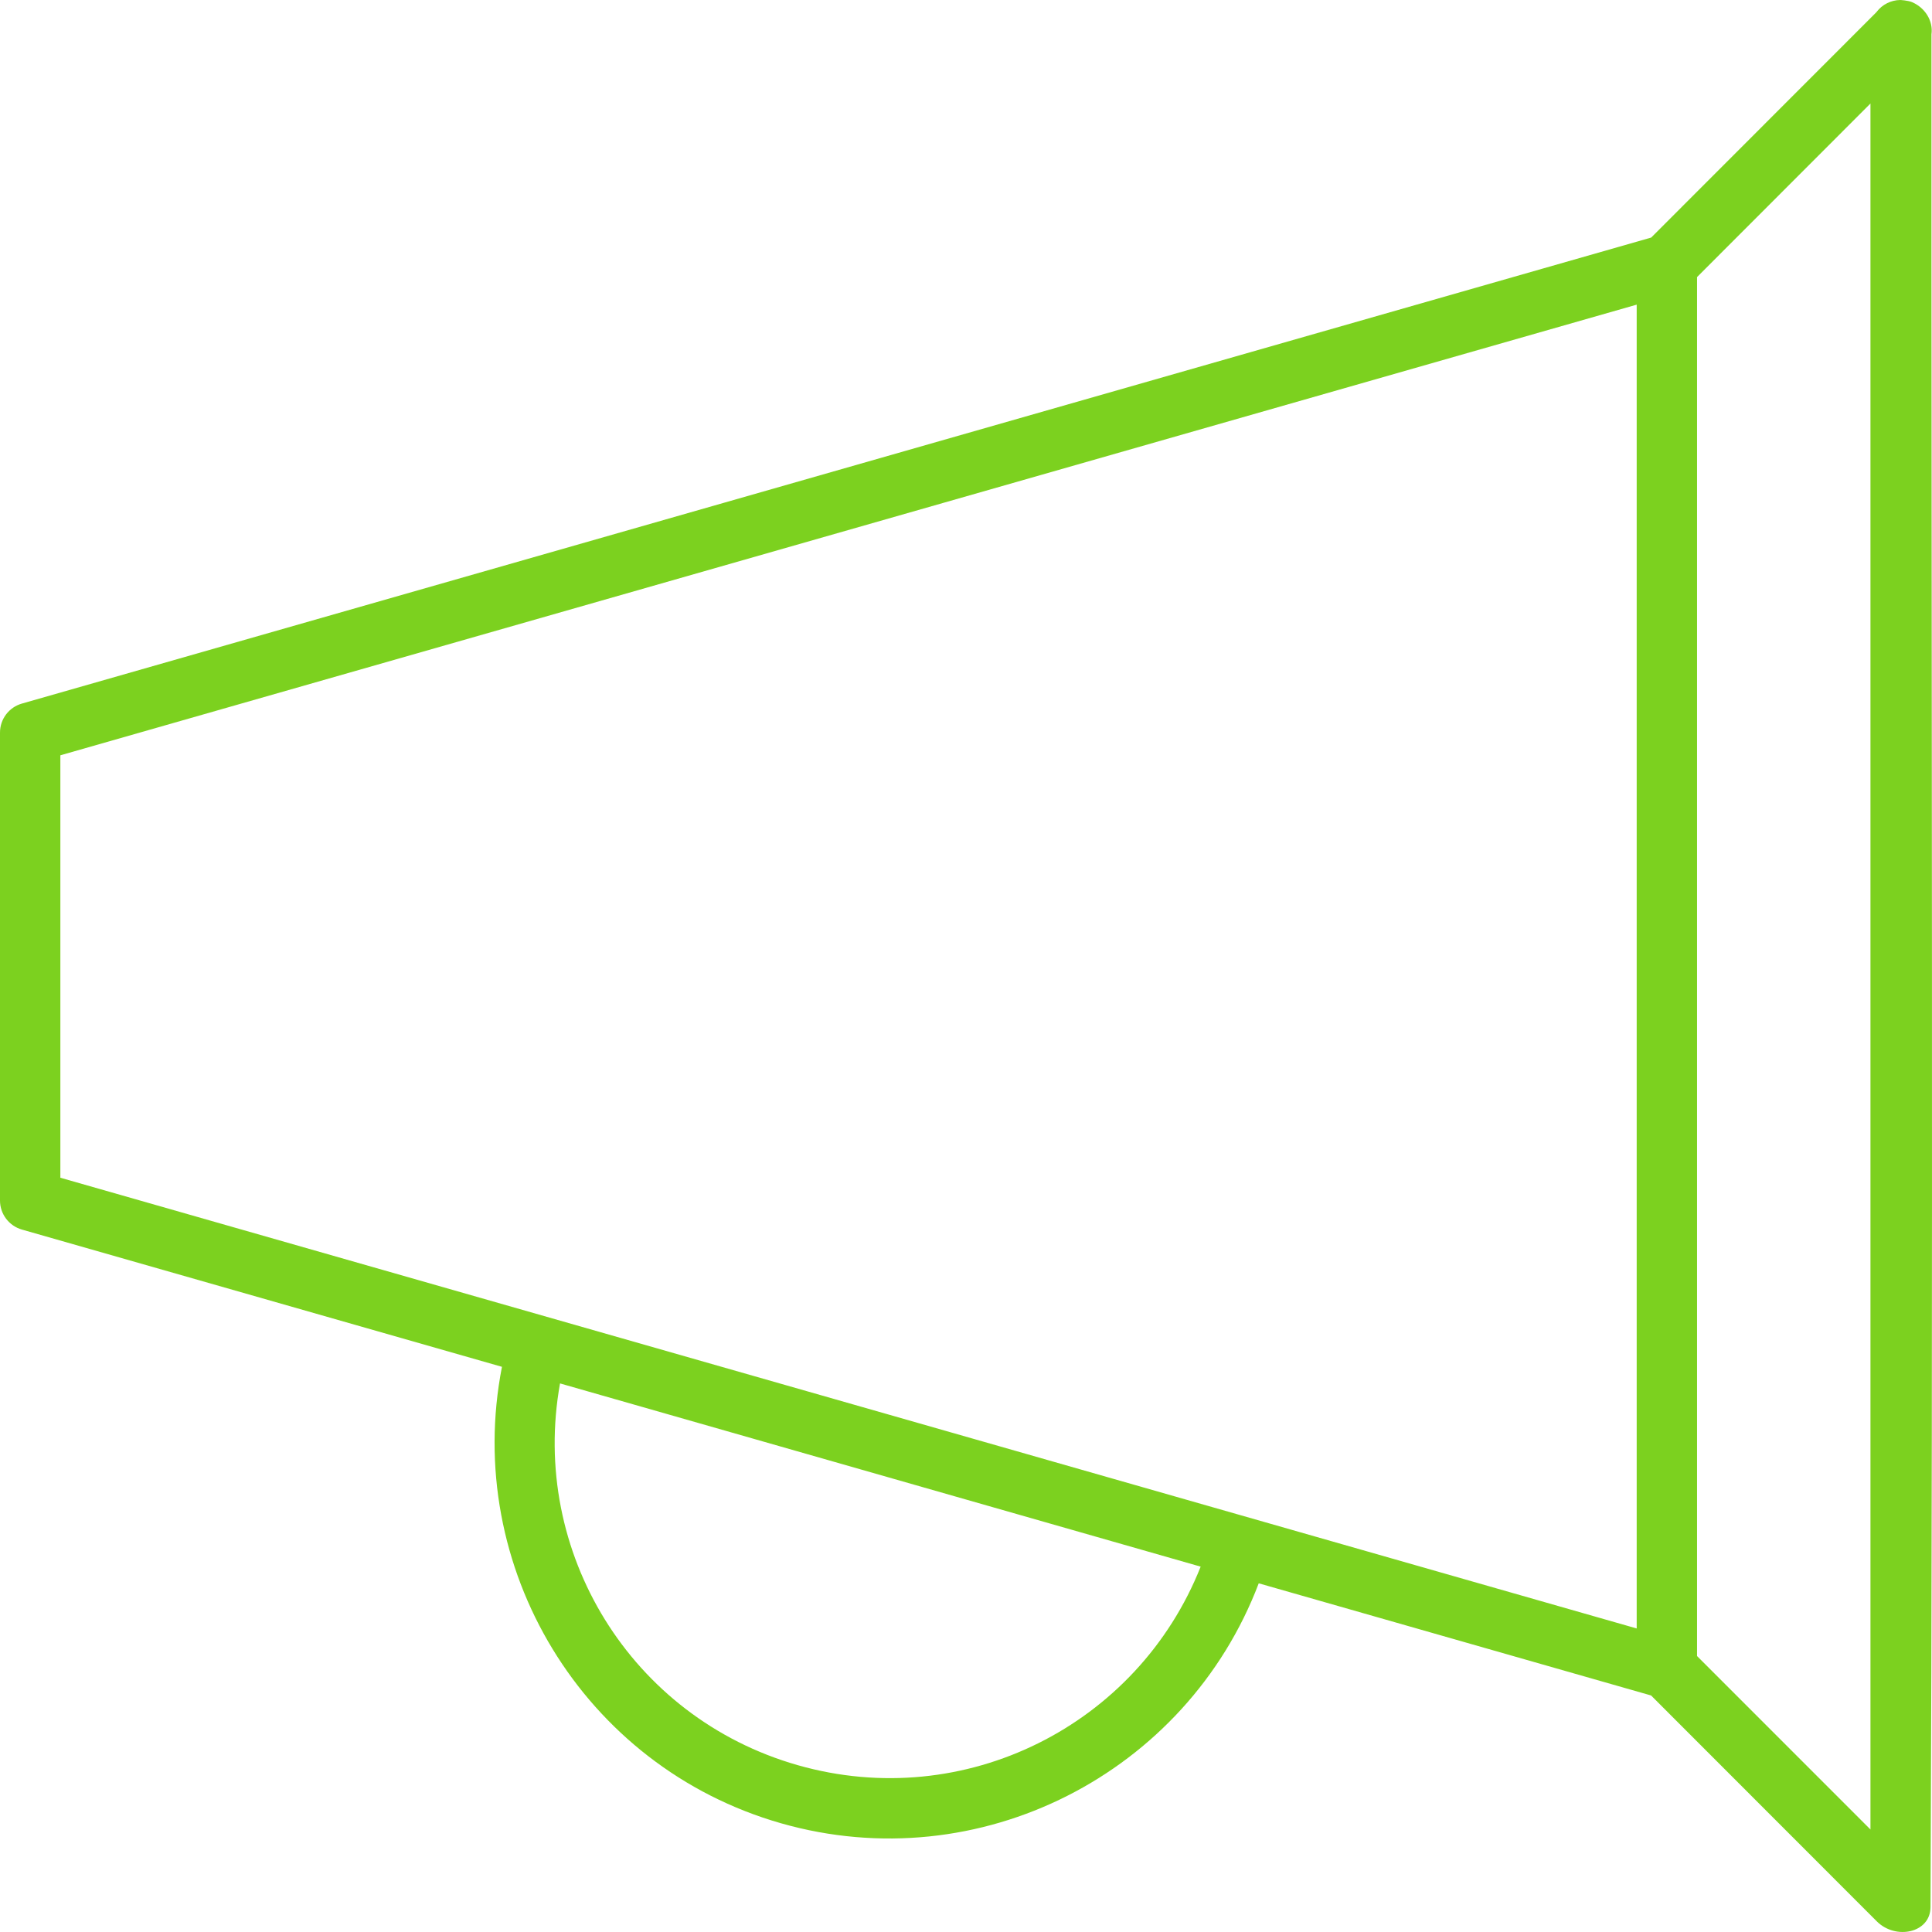
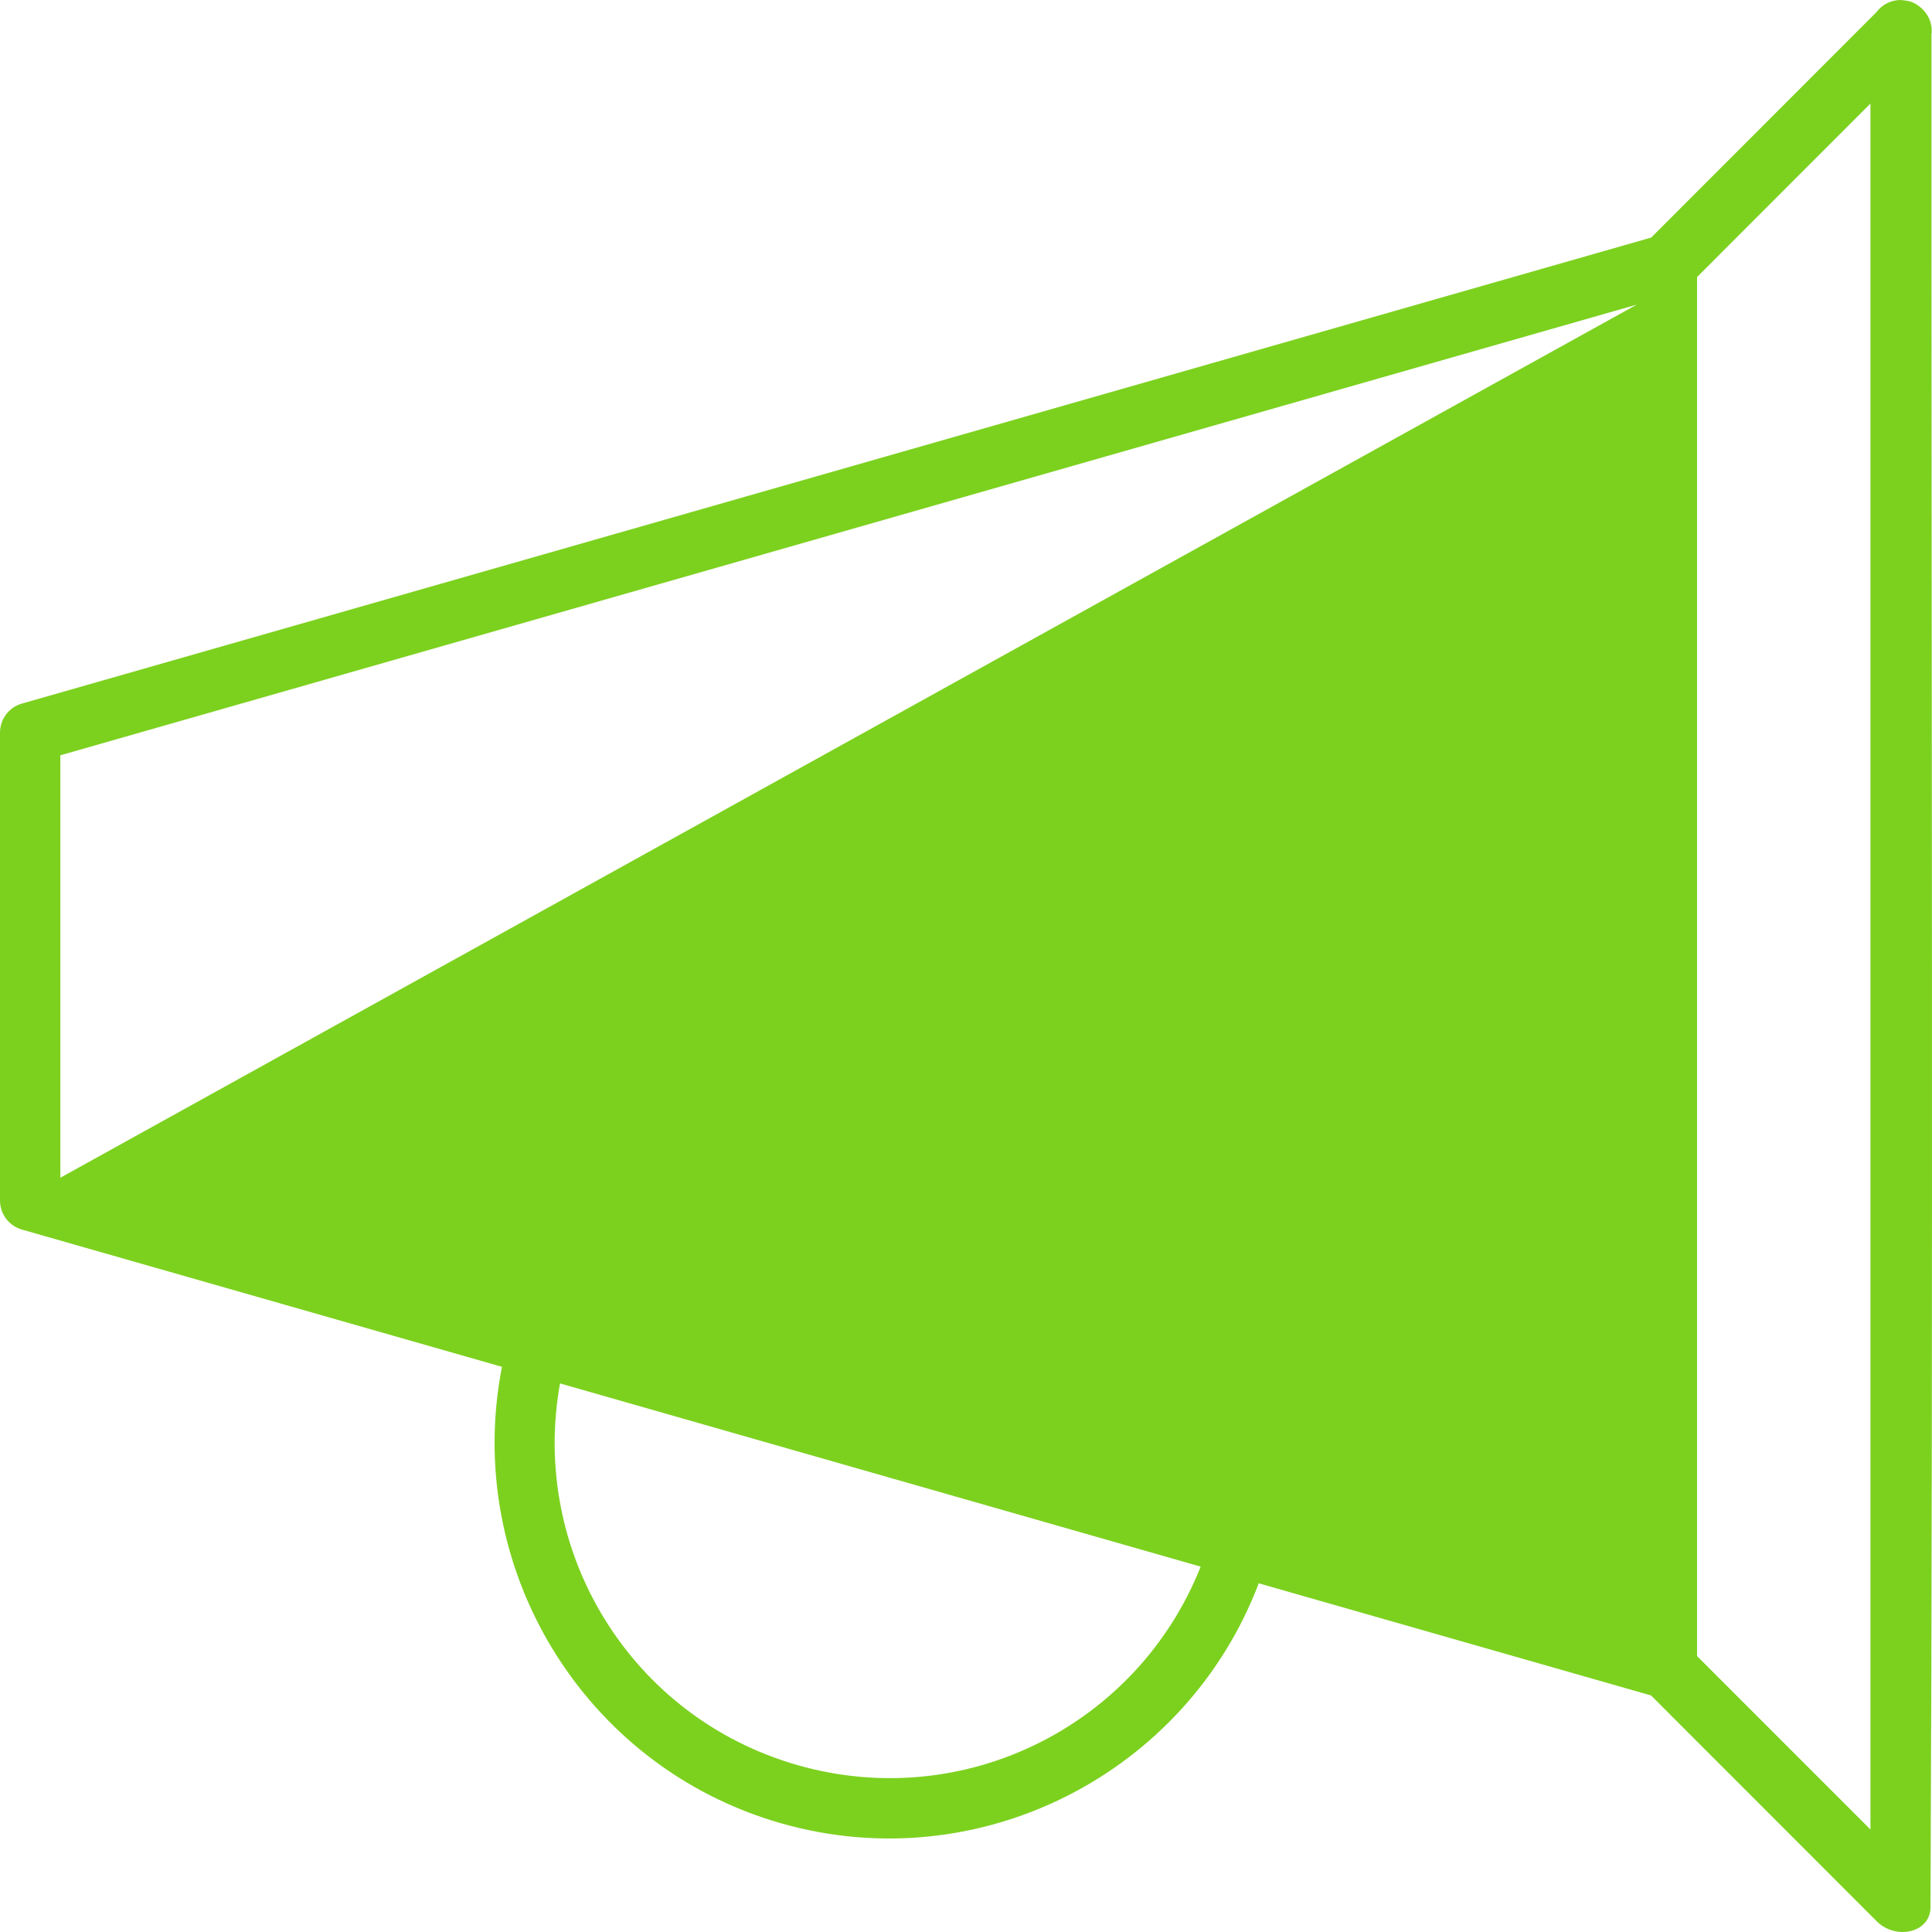
<svg xmlns="http://www.w3.org/2000/svg" width="54px" height="54px" viewBox="0 0 54 54" version="1.1">
  <title>Shape</title>
  <desc>Created with Sketch.</desc>
  <defs />
  <g id="web-site" stroke="none" stroke-width="1" fill="none" fill-rule="evenodd">
    <g id="yoogo-web" transform="translate(-130, -2277)" fill="#7CD11F">
      <g id="Group-8" transform="translate(130, 2277)">
-         <path d="M53.111,3.74999998e-05 C52.853,0.004 52.611,0.125 52.454,0.33 L52.45,0.337 L46.151,6.64 L0.613,19.665 C0.25,19.768 0,20.099 0,20.476 L0,33.555 C0,33.932 0.25,34.263 0.613,34.367 L14.03,38.203 C12.936,43.796 16.289,49.379 21.833,50.962 C27.373,52.543 33.16,49.575 35.182,44.254 L46.148,47.389 C46.148,47.389 50.355,51.599 52.458,53.703 C52.984,54.229 53.955,54.031 53.958,53.305 C54.037,35.873 53.979,18.406 53.985,0.961 C54.038,0.575 53.799,0.211 53.44,0.059 C53.324,0.01 53.111,-8.52651283e-14 53.111,-8.52651283e-14 L53.111,3.74999998e-05 Z M52.28,2.893 L52.28,51.135 L47.433,46.287 L47.433,7.744 L52.28,2.893 Z M45.746,8.515 L45.746,45.516 L1.687,32.918 L1.687,21.111 L45.746,8.515 Z M15.653,38.667 L33.559,43.788 C31.798,48.227 26.961,50.668 22.297,49.337 C17.63,48.005 14.805,43.371 15.653,38.667 L15.653,38.667 Z" id="Shape" />
+         <path d="M53.111,3.74999998e-05 C52.853,0.004 52.611,0.125 52.454,0.33 L52.45,0.337 L46.151,6.64 L0.613,19.665 C0.25,19.768 0,20.099 0,20.476 L0,33.555 C0,33.932 0.25,34.263 0.613,34.367 L14.03,38.203 C12.936,43.796 16.289,49.379 21.833,50.962 C27.373,52.543 33.16,49.575 35.182,44.254 L46.148,47.389 C46.148,47.389 50.355,51.599 52.458,53.703 C52.984,54.229 53.955,54.031 53.958,53.305 C54.037,35.873 53.979,18.406 53.985,0.961 C54.038,0.575 53.799,0.211 53.44,0.059 C53.324,0.01 53.111,-8.52651283e-14 53.111,-8.52651283e-14 L53.111,3.74999998e-05 Z M52.28,2.893 L52.28,51.135 L47.433,46.287 L47.433,7.744 L52.28,2.893 Z M45.746,8.515 L1.687,32.918 L1.687,21.111 L45.746,8.515 Z M15.653,38.667 L33.559,43.788 C31.798,48.227 26.961,50.668 22.297,49.337 C17.63,48.005 14.805,43.371 15.653,38.667 L15.653,38.667 Z" id="Shape" />
      </g>
    </g>
  </g>
</svg>